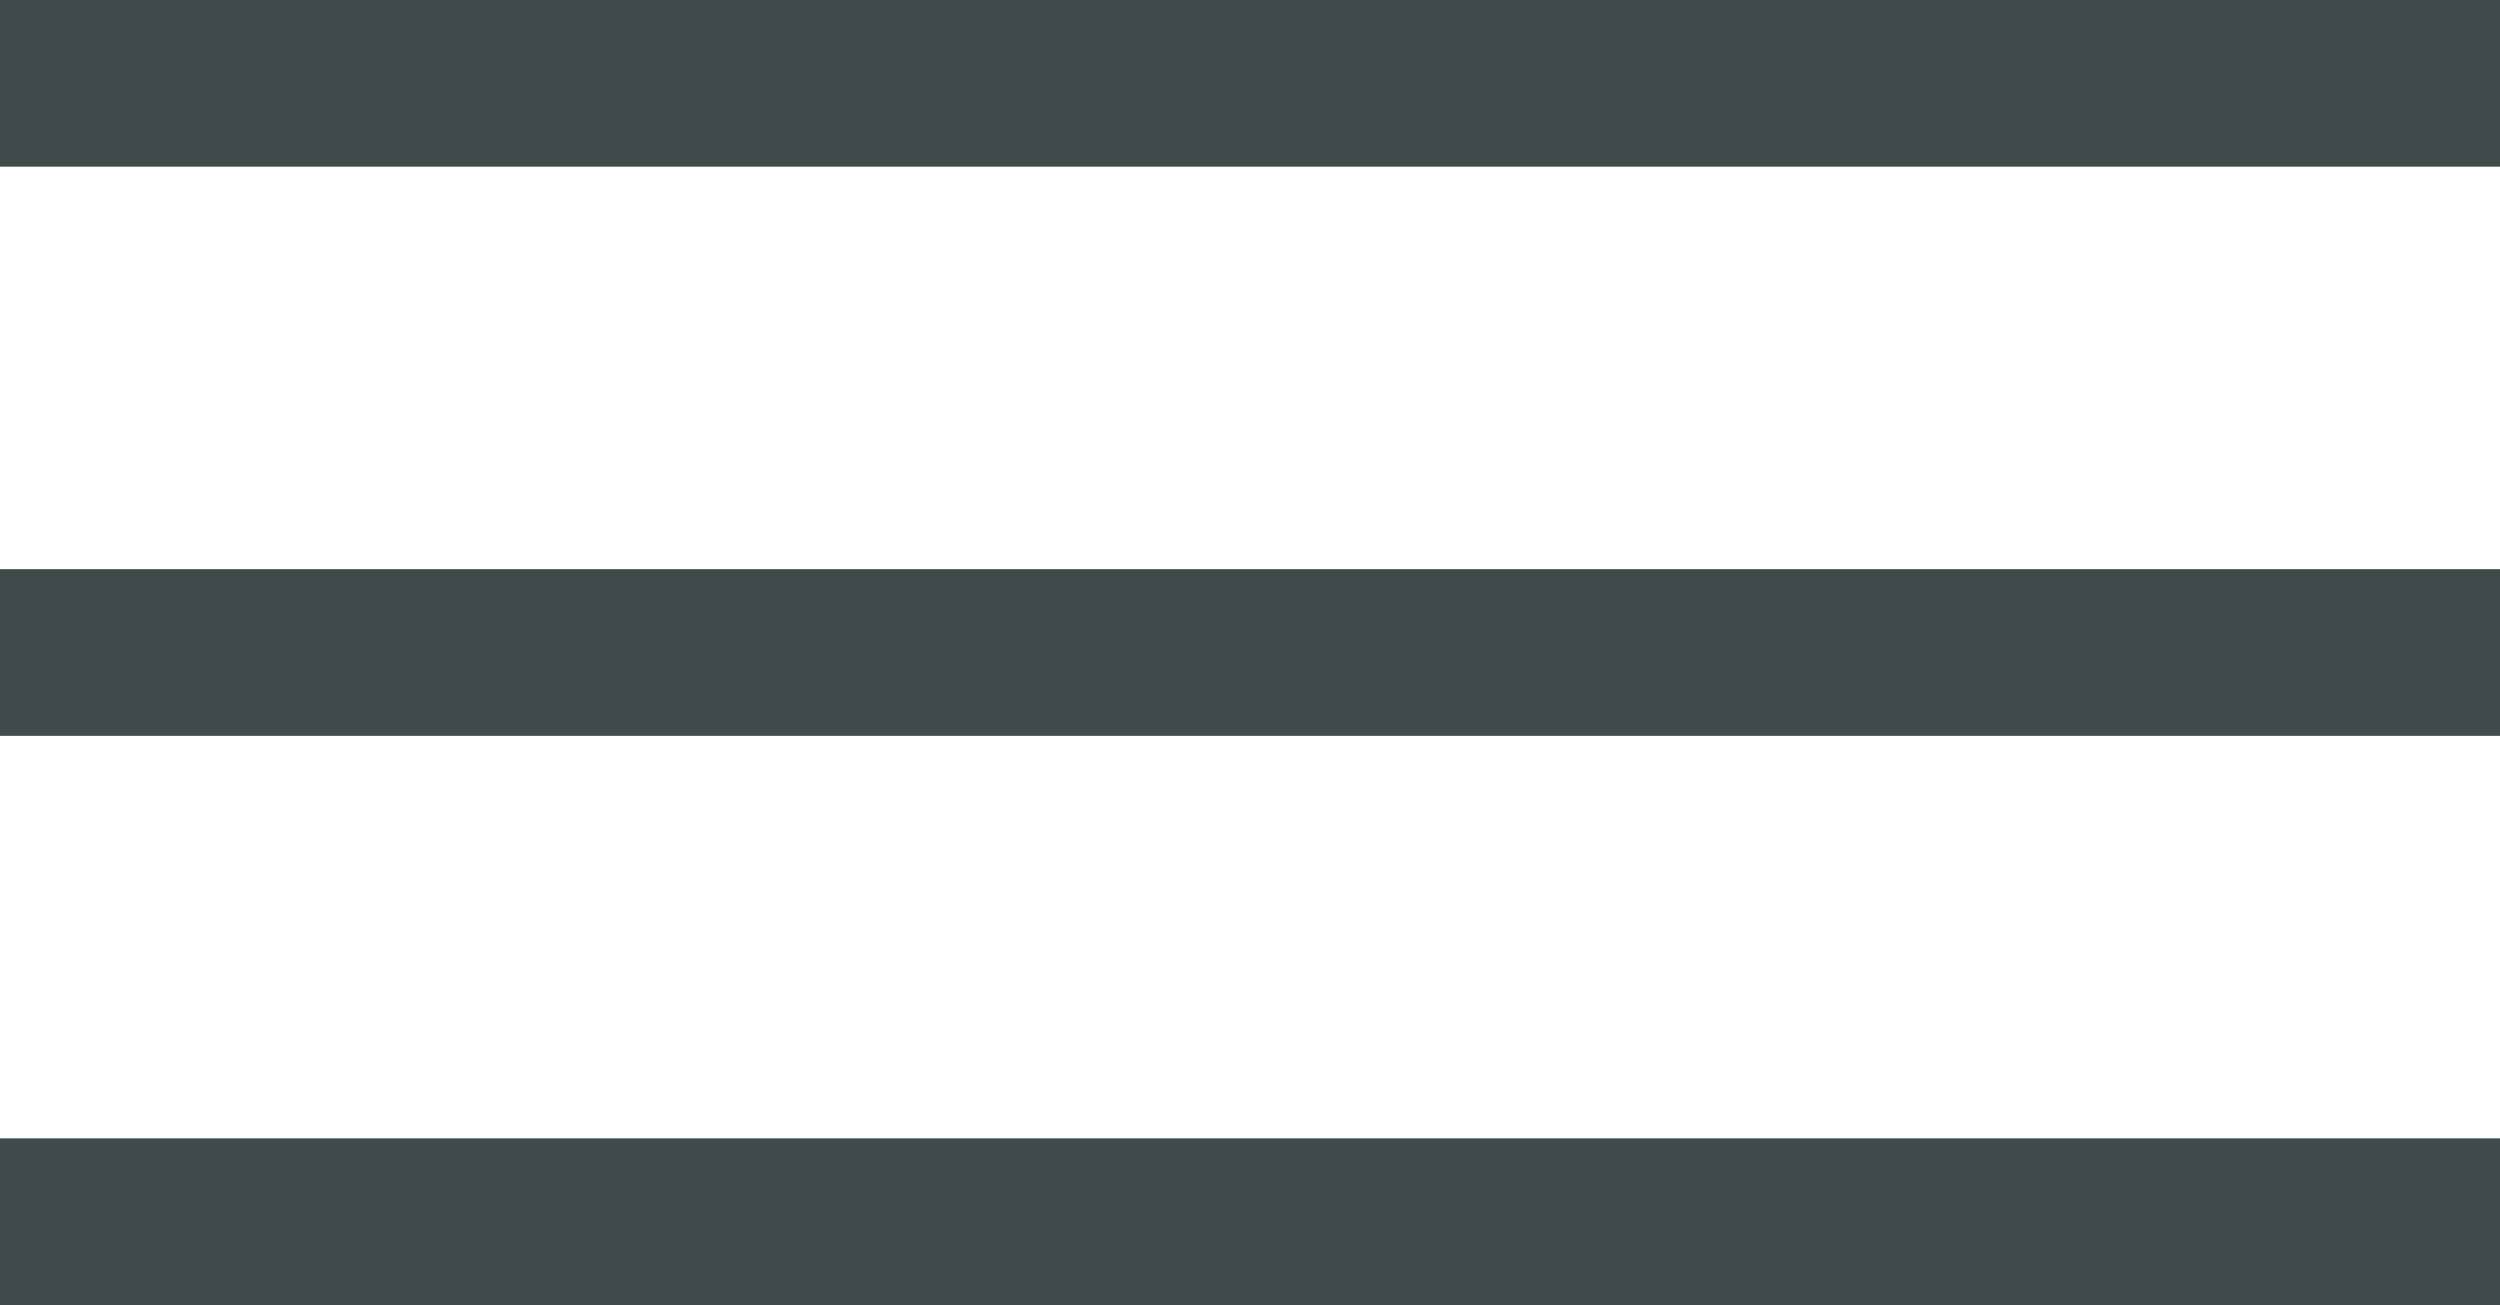
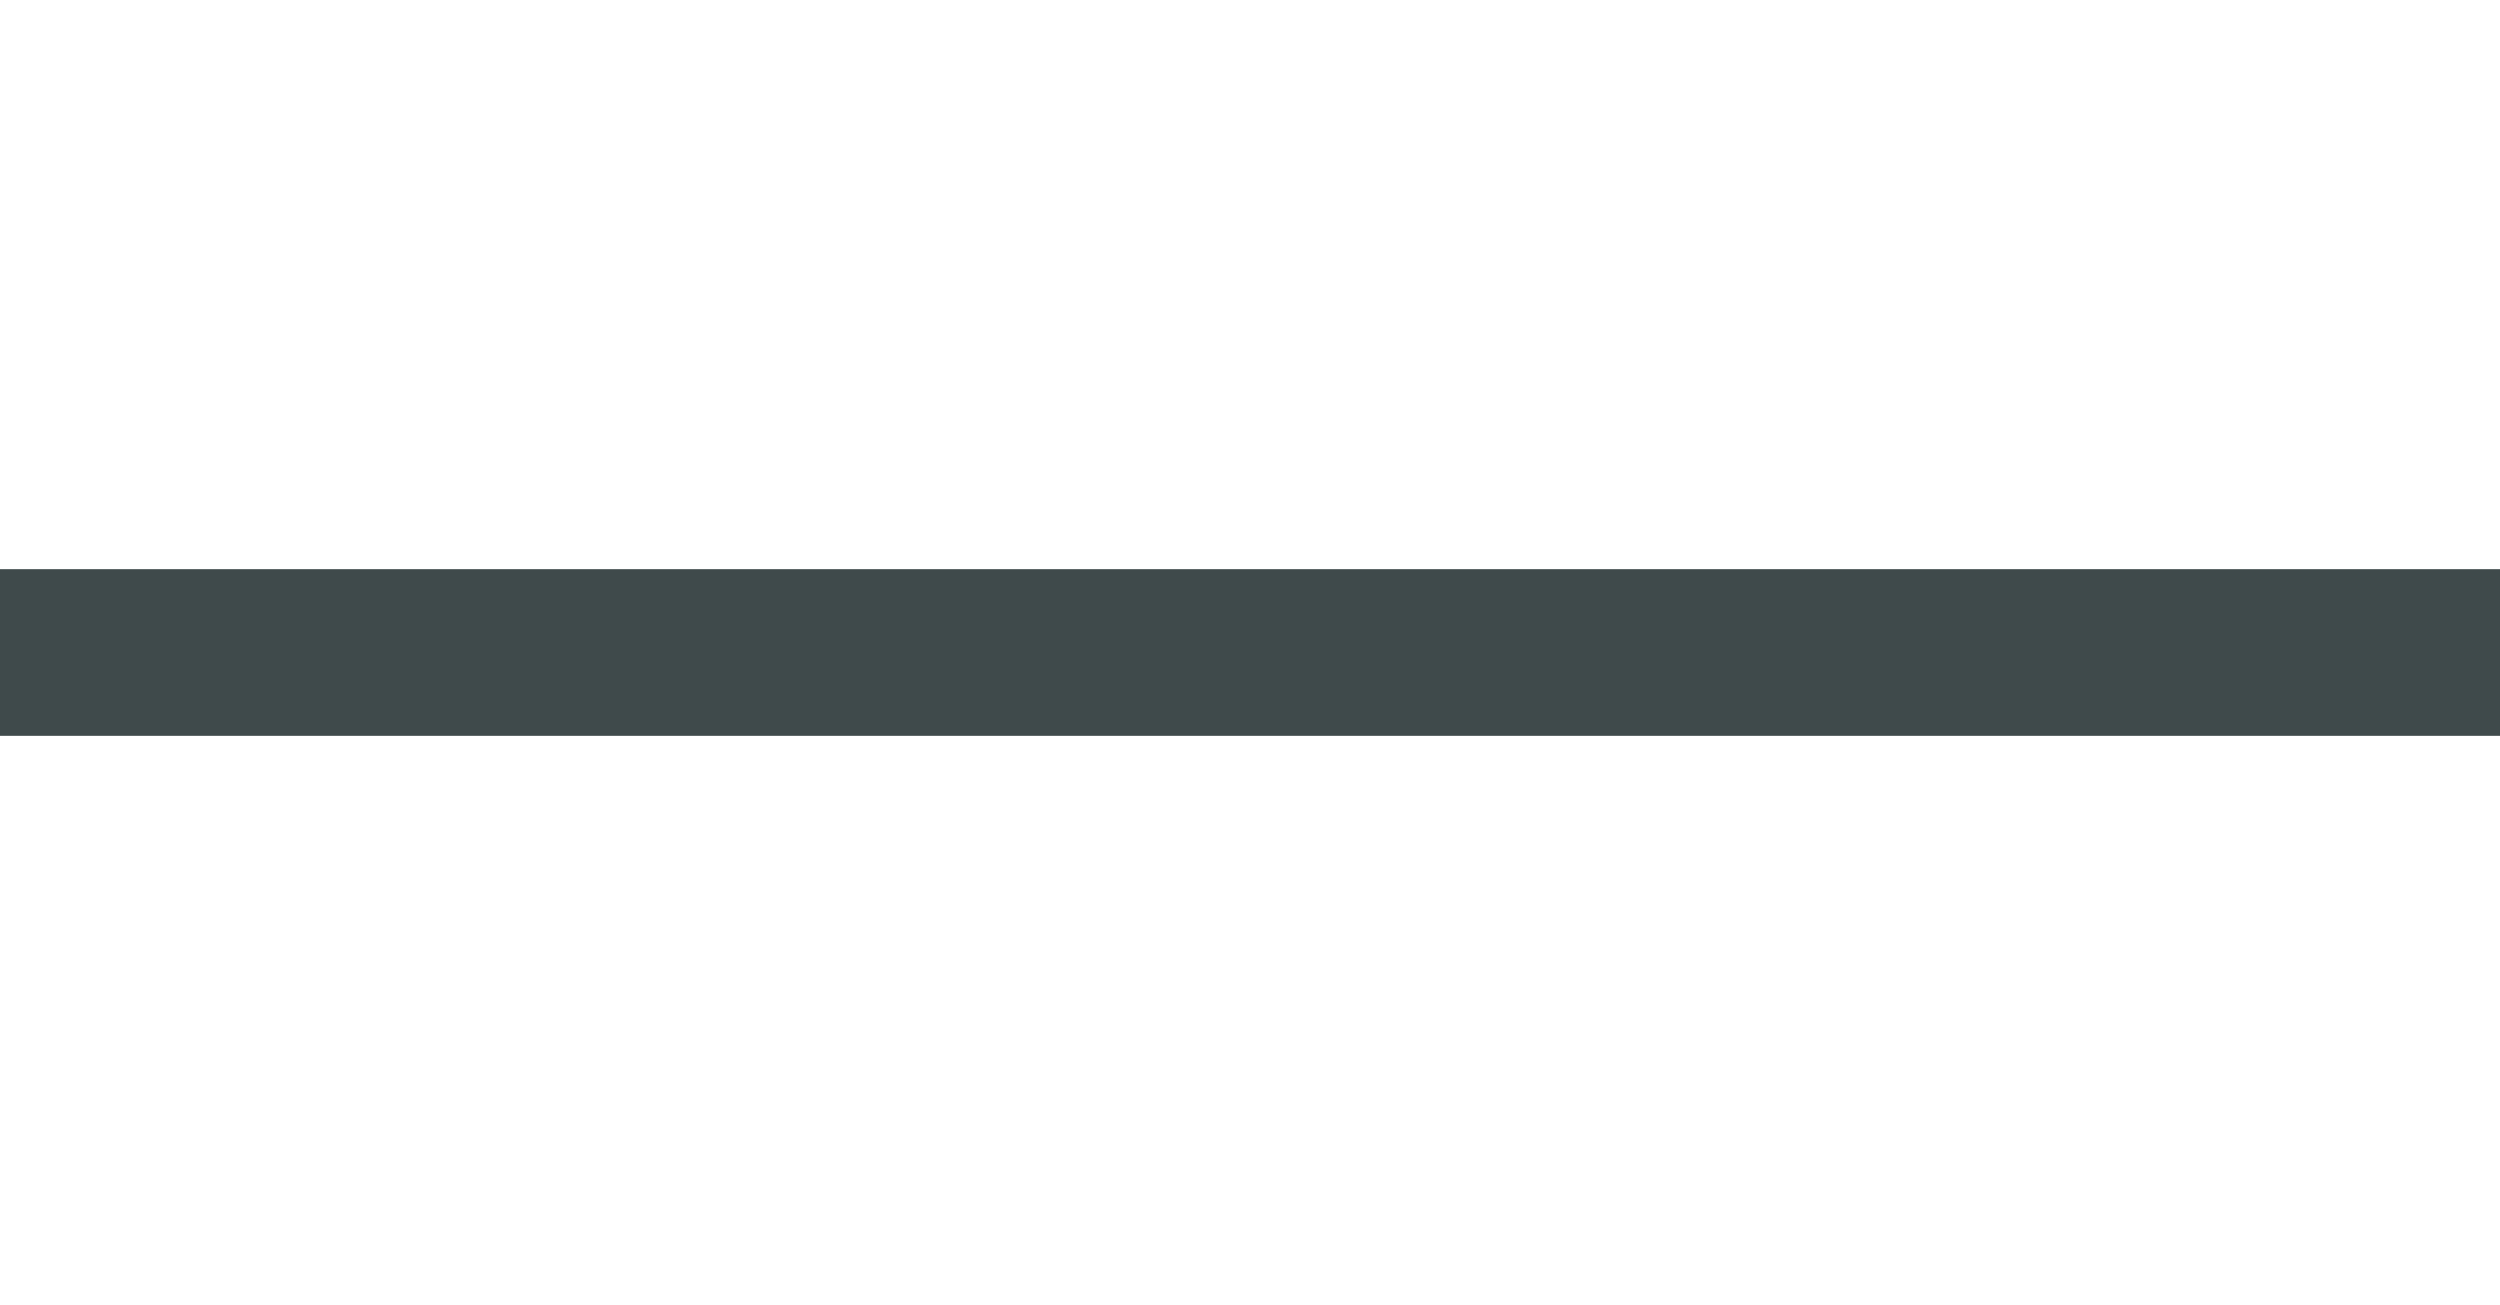
<svg xmlns="http://www.w3.org/2000/svg" id="_レイヤー_2" viewBox="0 0 30 15.66">
  <g id="_レイヤー_1-2">
-     <line y1="1" x2="30" y2="1" style="fill:none; stroke:#3f4a4b; stroke-miterlimit:10; stroke-width:2px;" />
    <line y1="7.83" x2="30" y2="7.83" style="fill:none; stroke:#3f4a4b; stroke-miterlimit:10; stroke-width:2px;" />
-     <line y1="14.66" x2="30" y2="14.66" style="fill:none; stroke:#3f4a4b; stroke-miterlimit:10; stroke-width:2px;" />
  </g>
</svg>